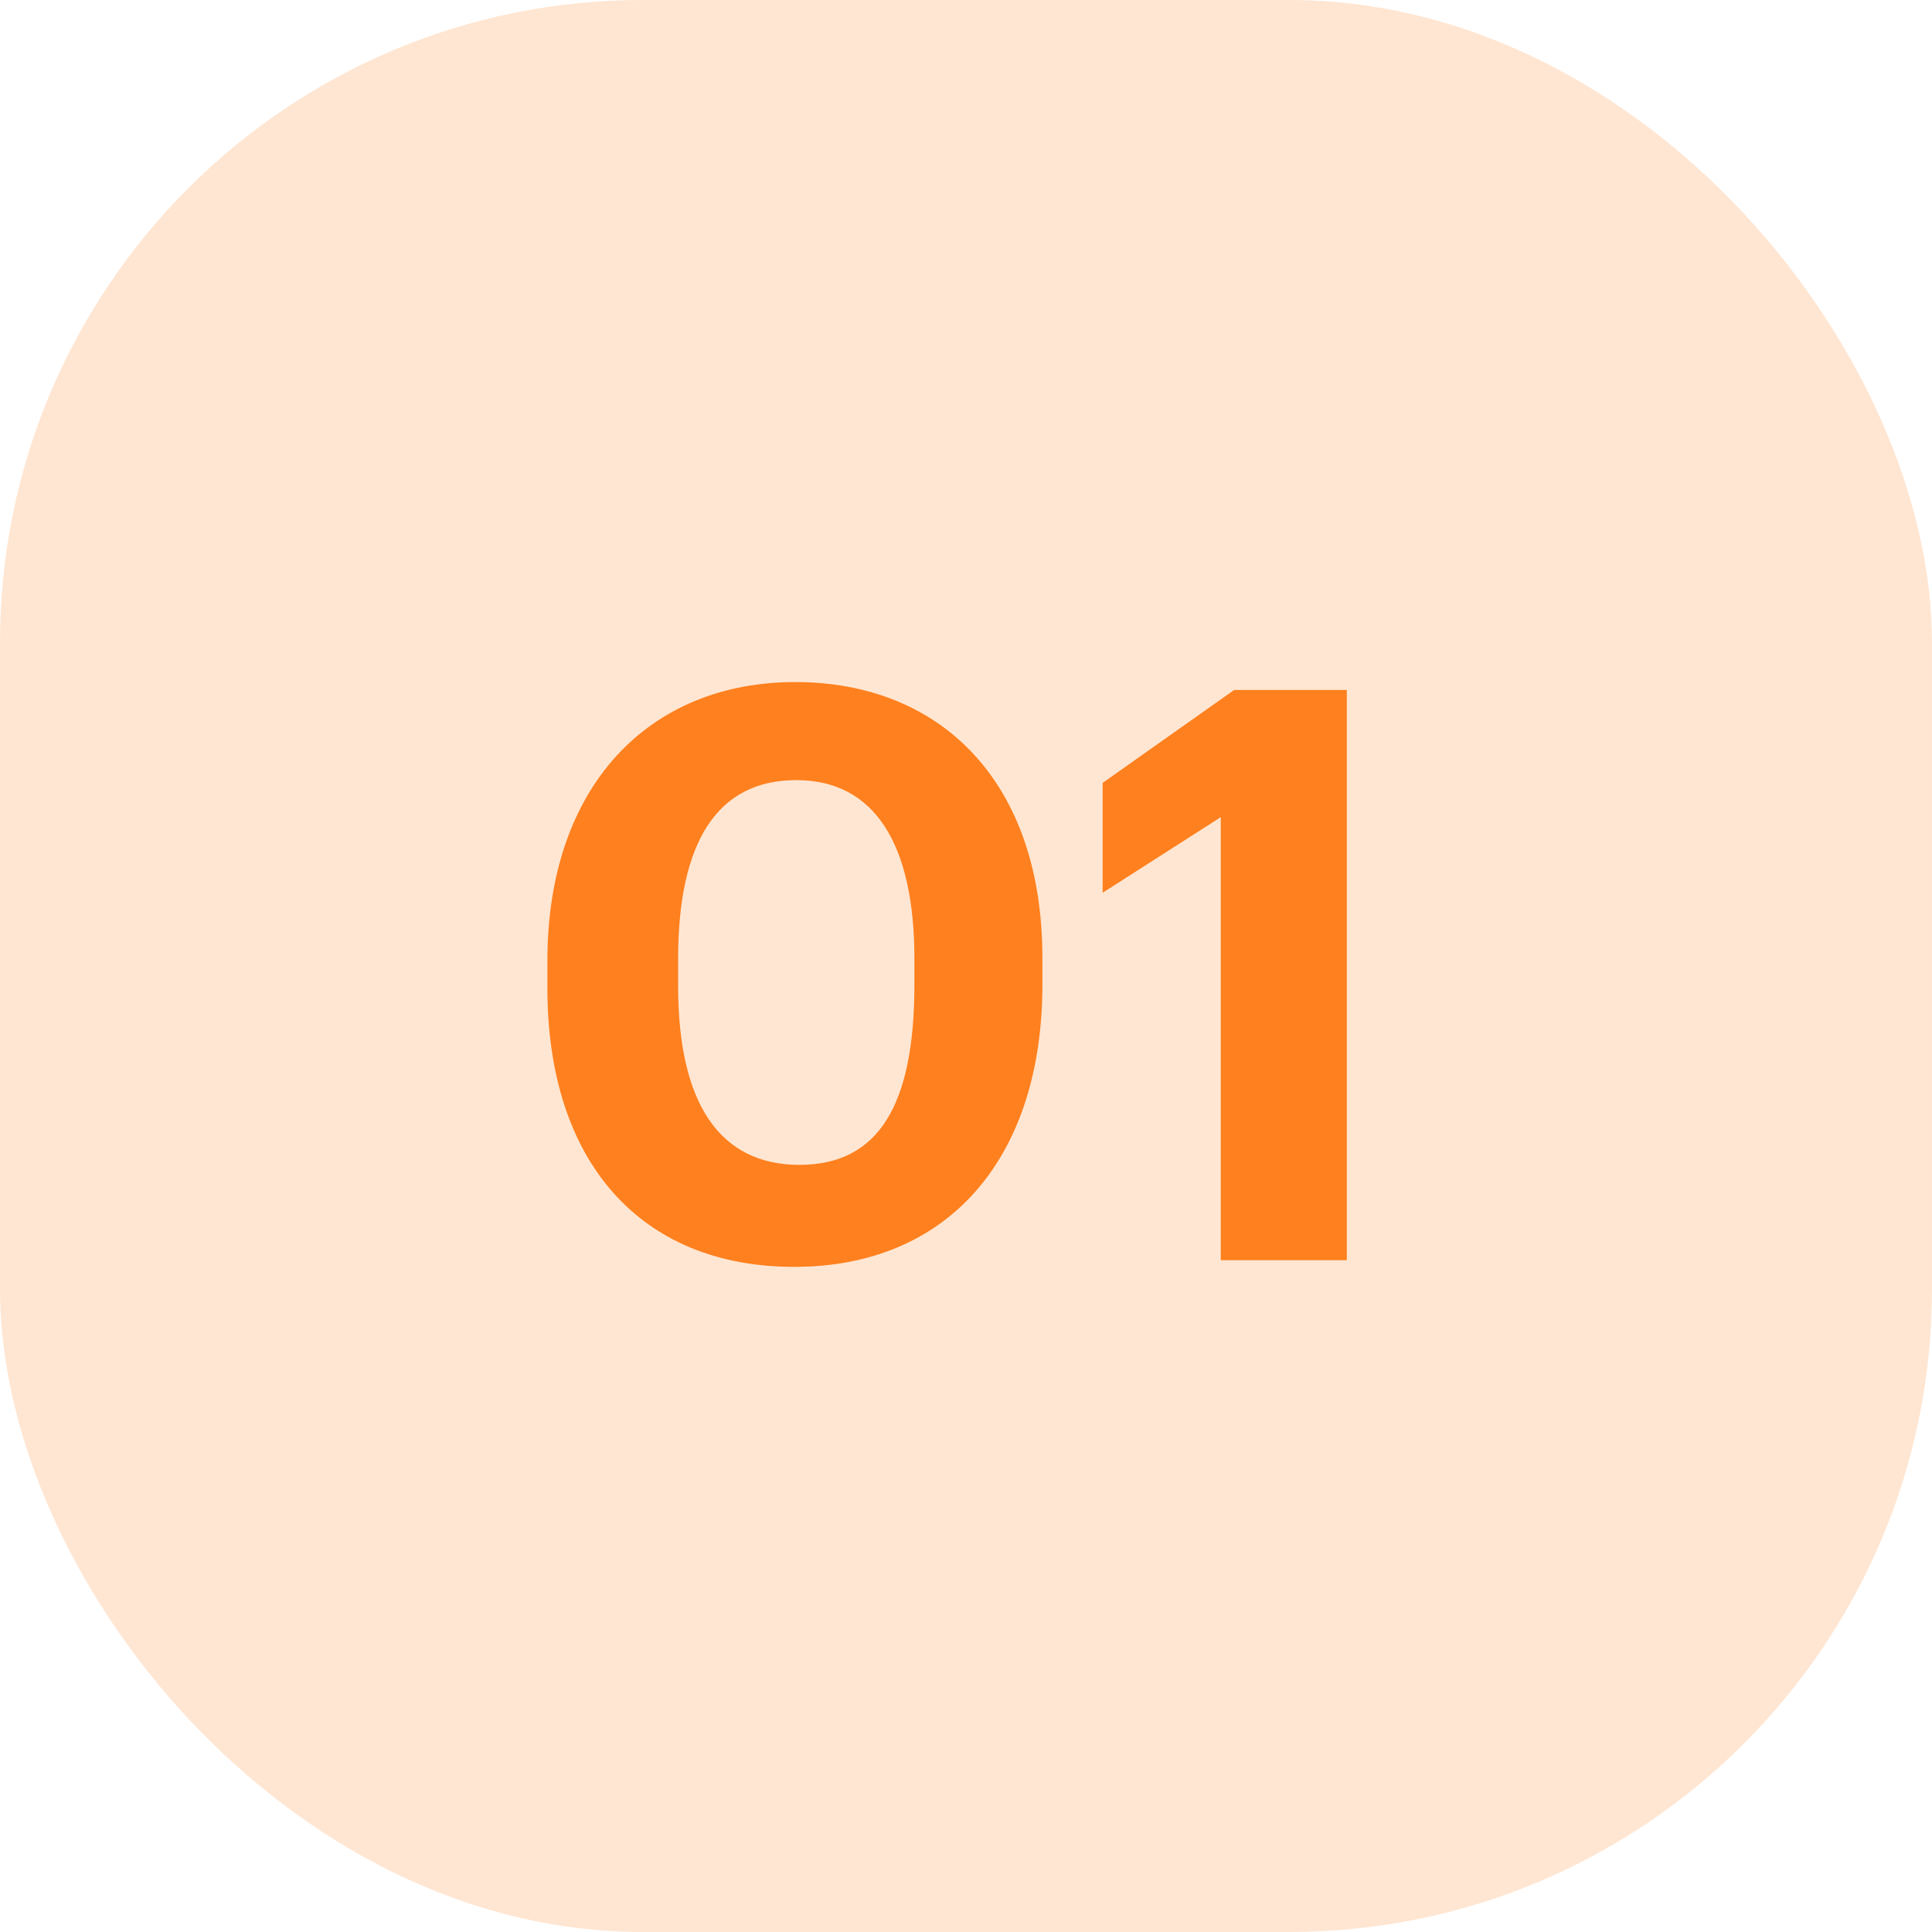
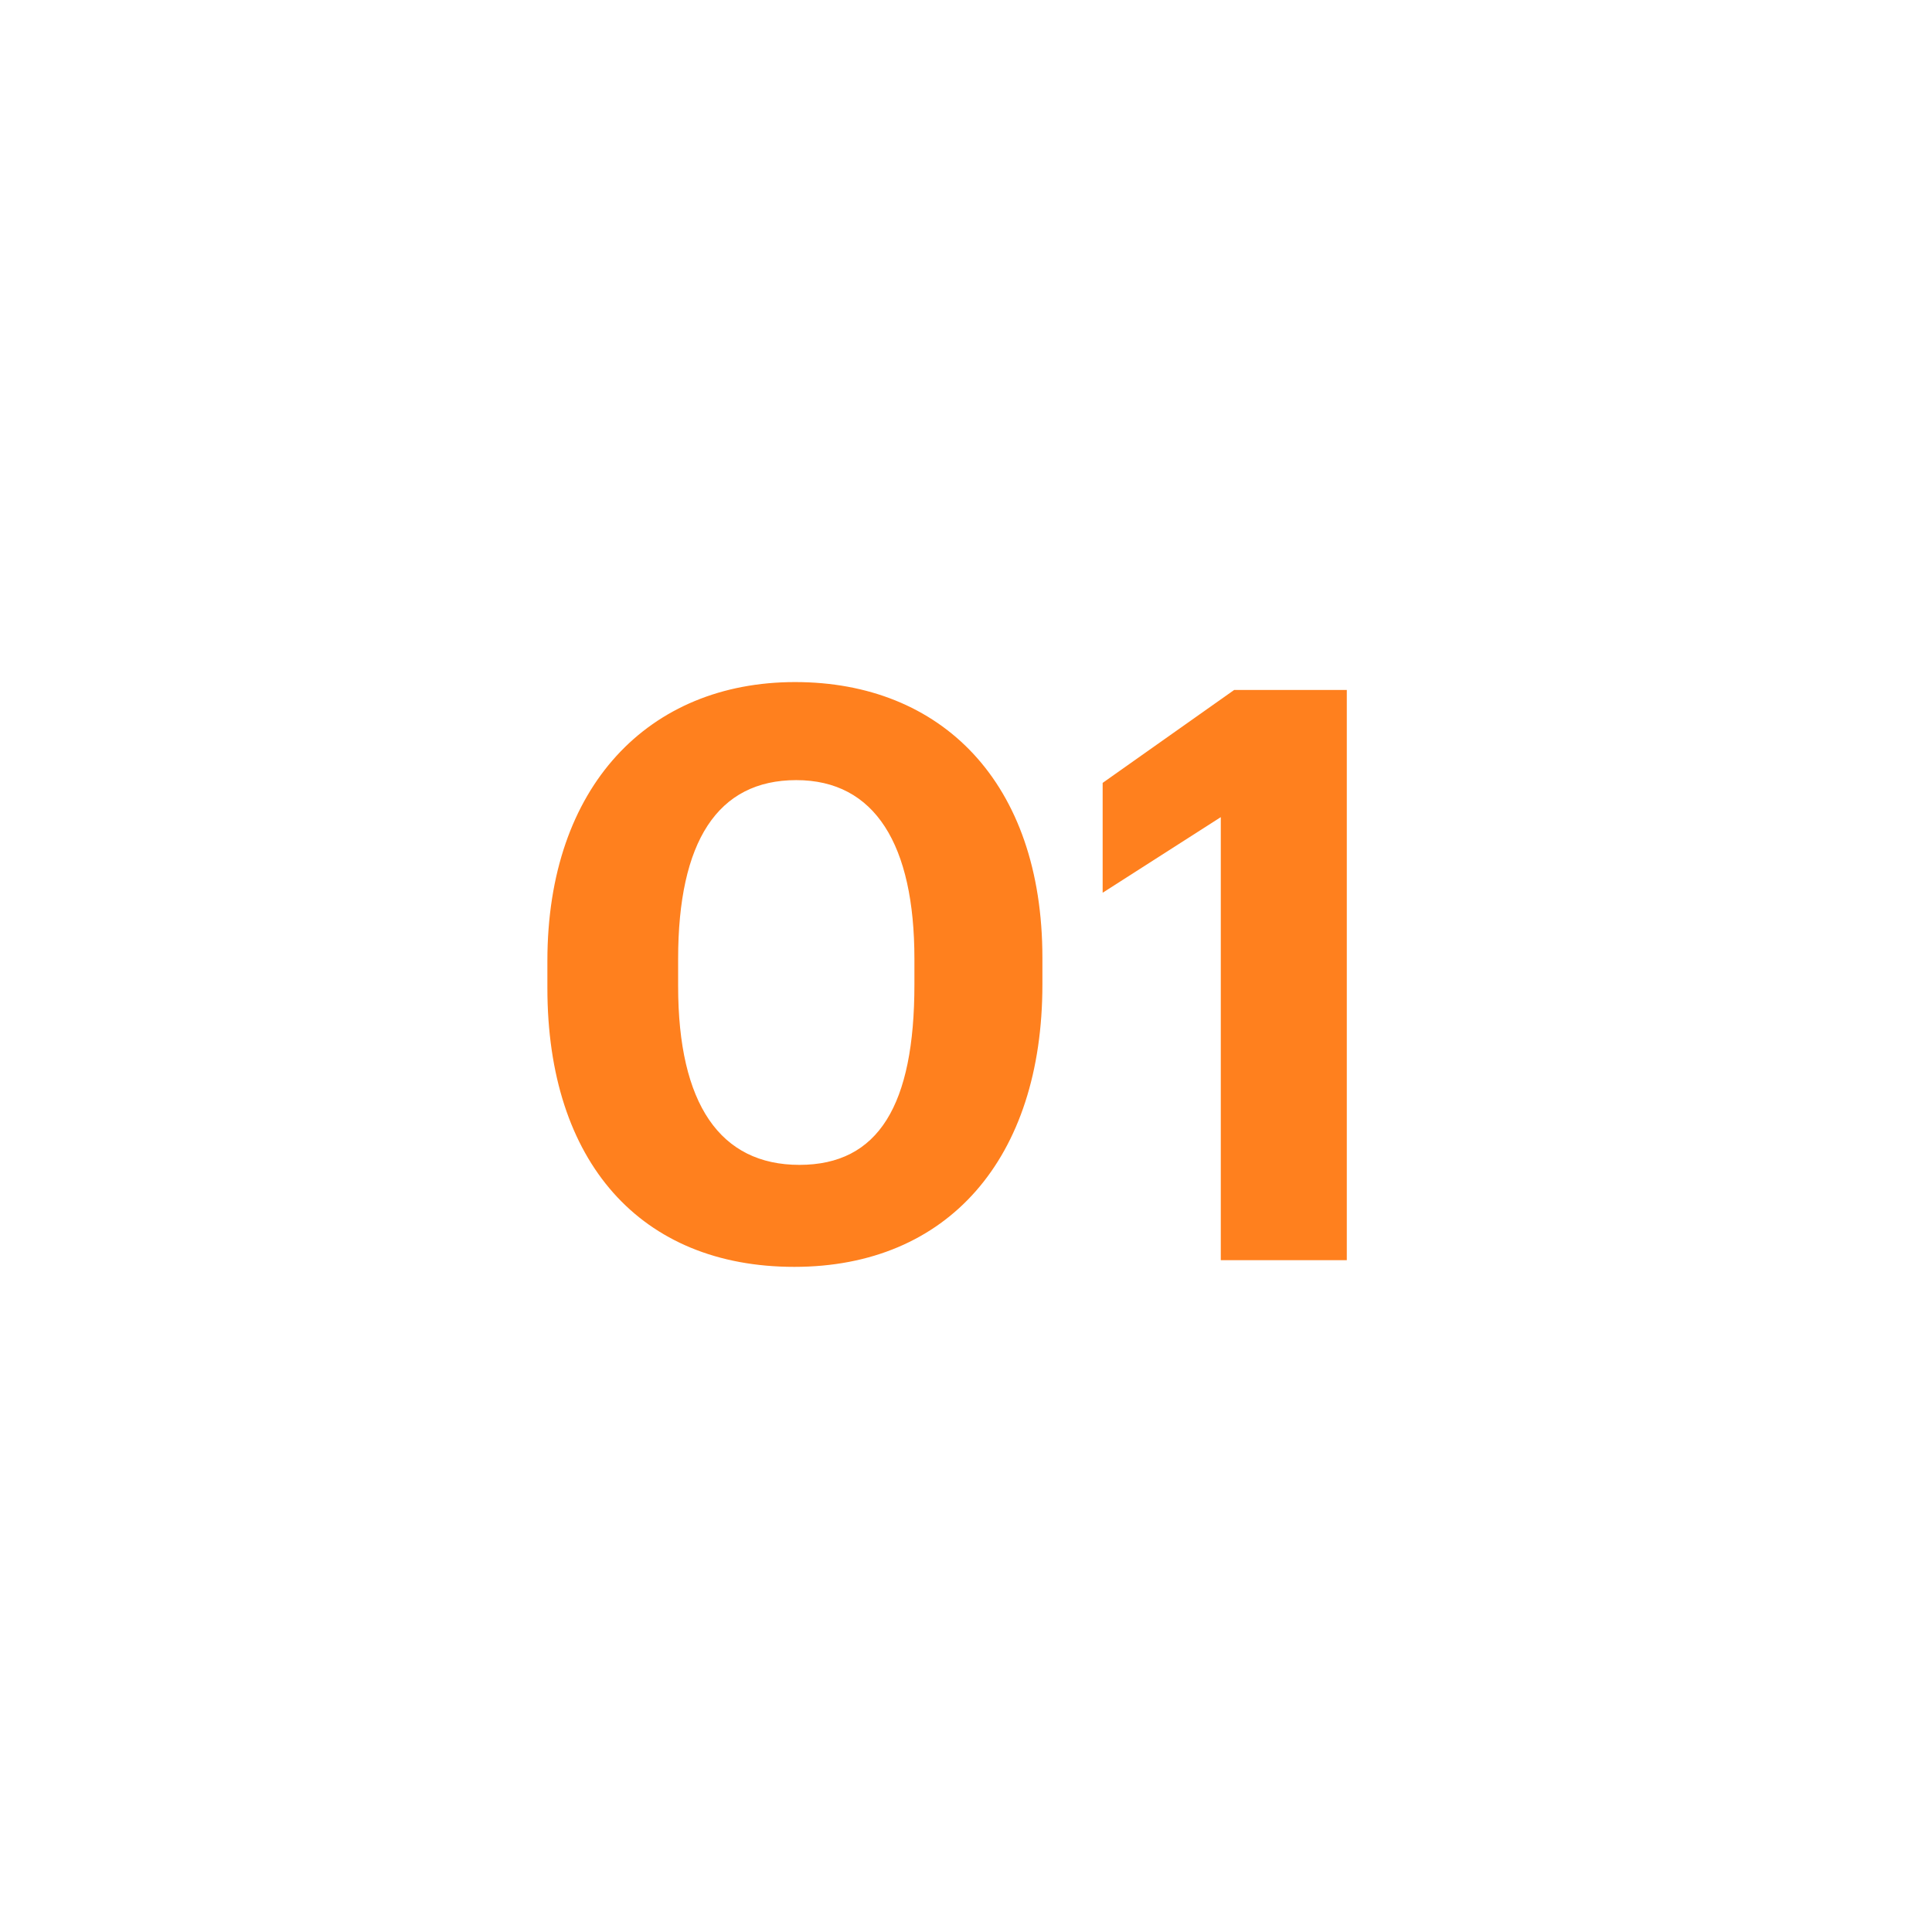
<svg xmlns="http://www.w3.org/2000/svg" viewBox="0 0 49.06 49.06">
  <defs>
    <style>.cls-1{opacity:0.2;}.cls-2{fill:#ff801e;}</style>
  </defs>
  <g id="Layer_2" data-name="Layer 2">
    <g id="Design">
      <g class="cls-1">
-         <rect class="cls-2" width="49.06" height="49.06" rx="16.32" />
-       </g>
+         </g>
      <path class="cls-2" d="M13.9,25.09V24.4c0-4.44,2.58-7.08,6.29-7.08s6.28,2.54,6.28,7V25c0,4.42-2.4,7.17-6.3,7.17S13.9,29.51,13.9,25.09ZM23.22,25v-.65c0-2.9-1-4.54-3-4.54s-3,1.56-3,4.54v.69c0,3,1.07,4.54,3.08,4.54S23.22,28.06,23.22,25Z" />
      <path class="cls-2" d="M31,20.75,28,22.67V19.88l3.34-2.36h2.86V32H31Z" />
    </g>
  </g>
</svg>